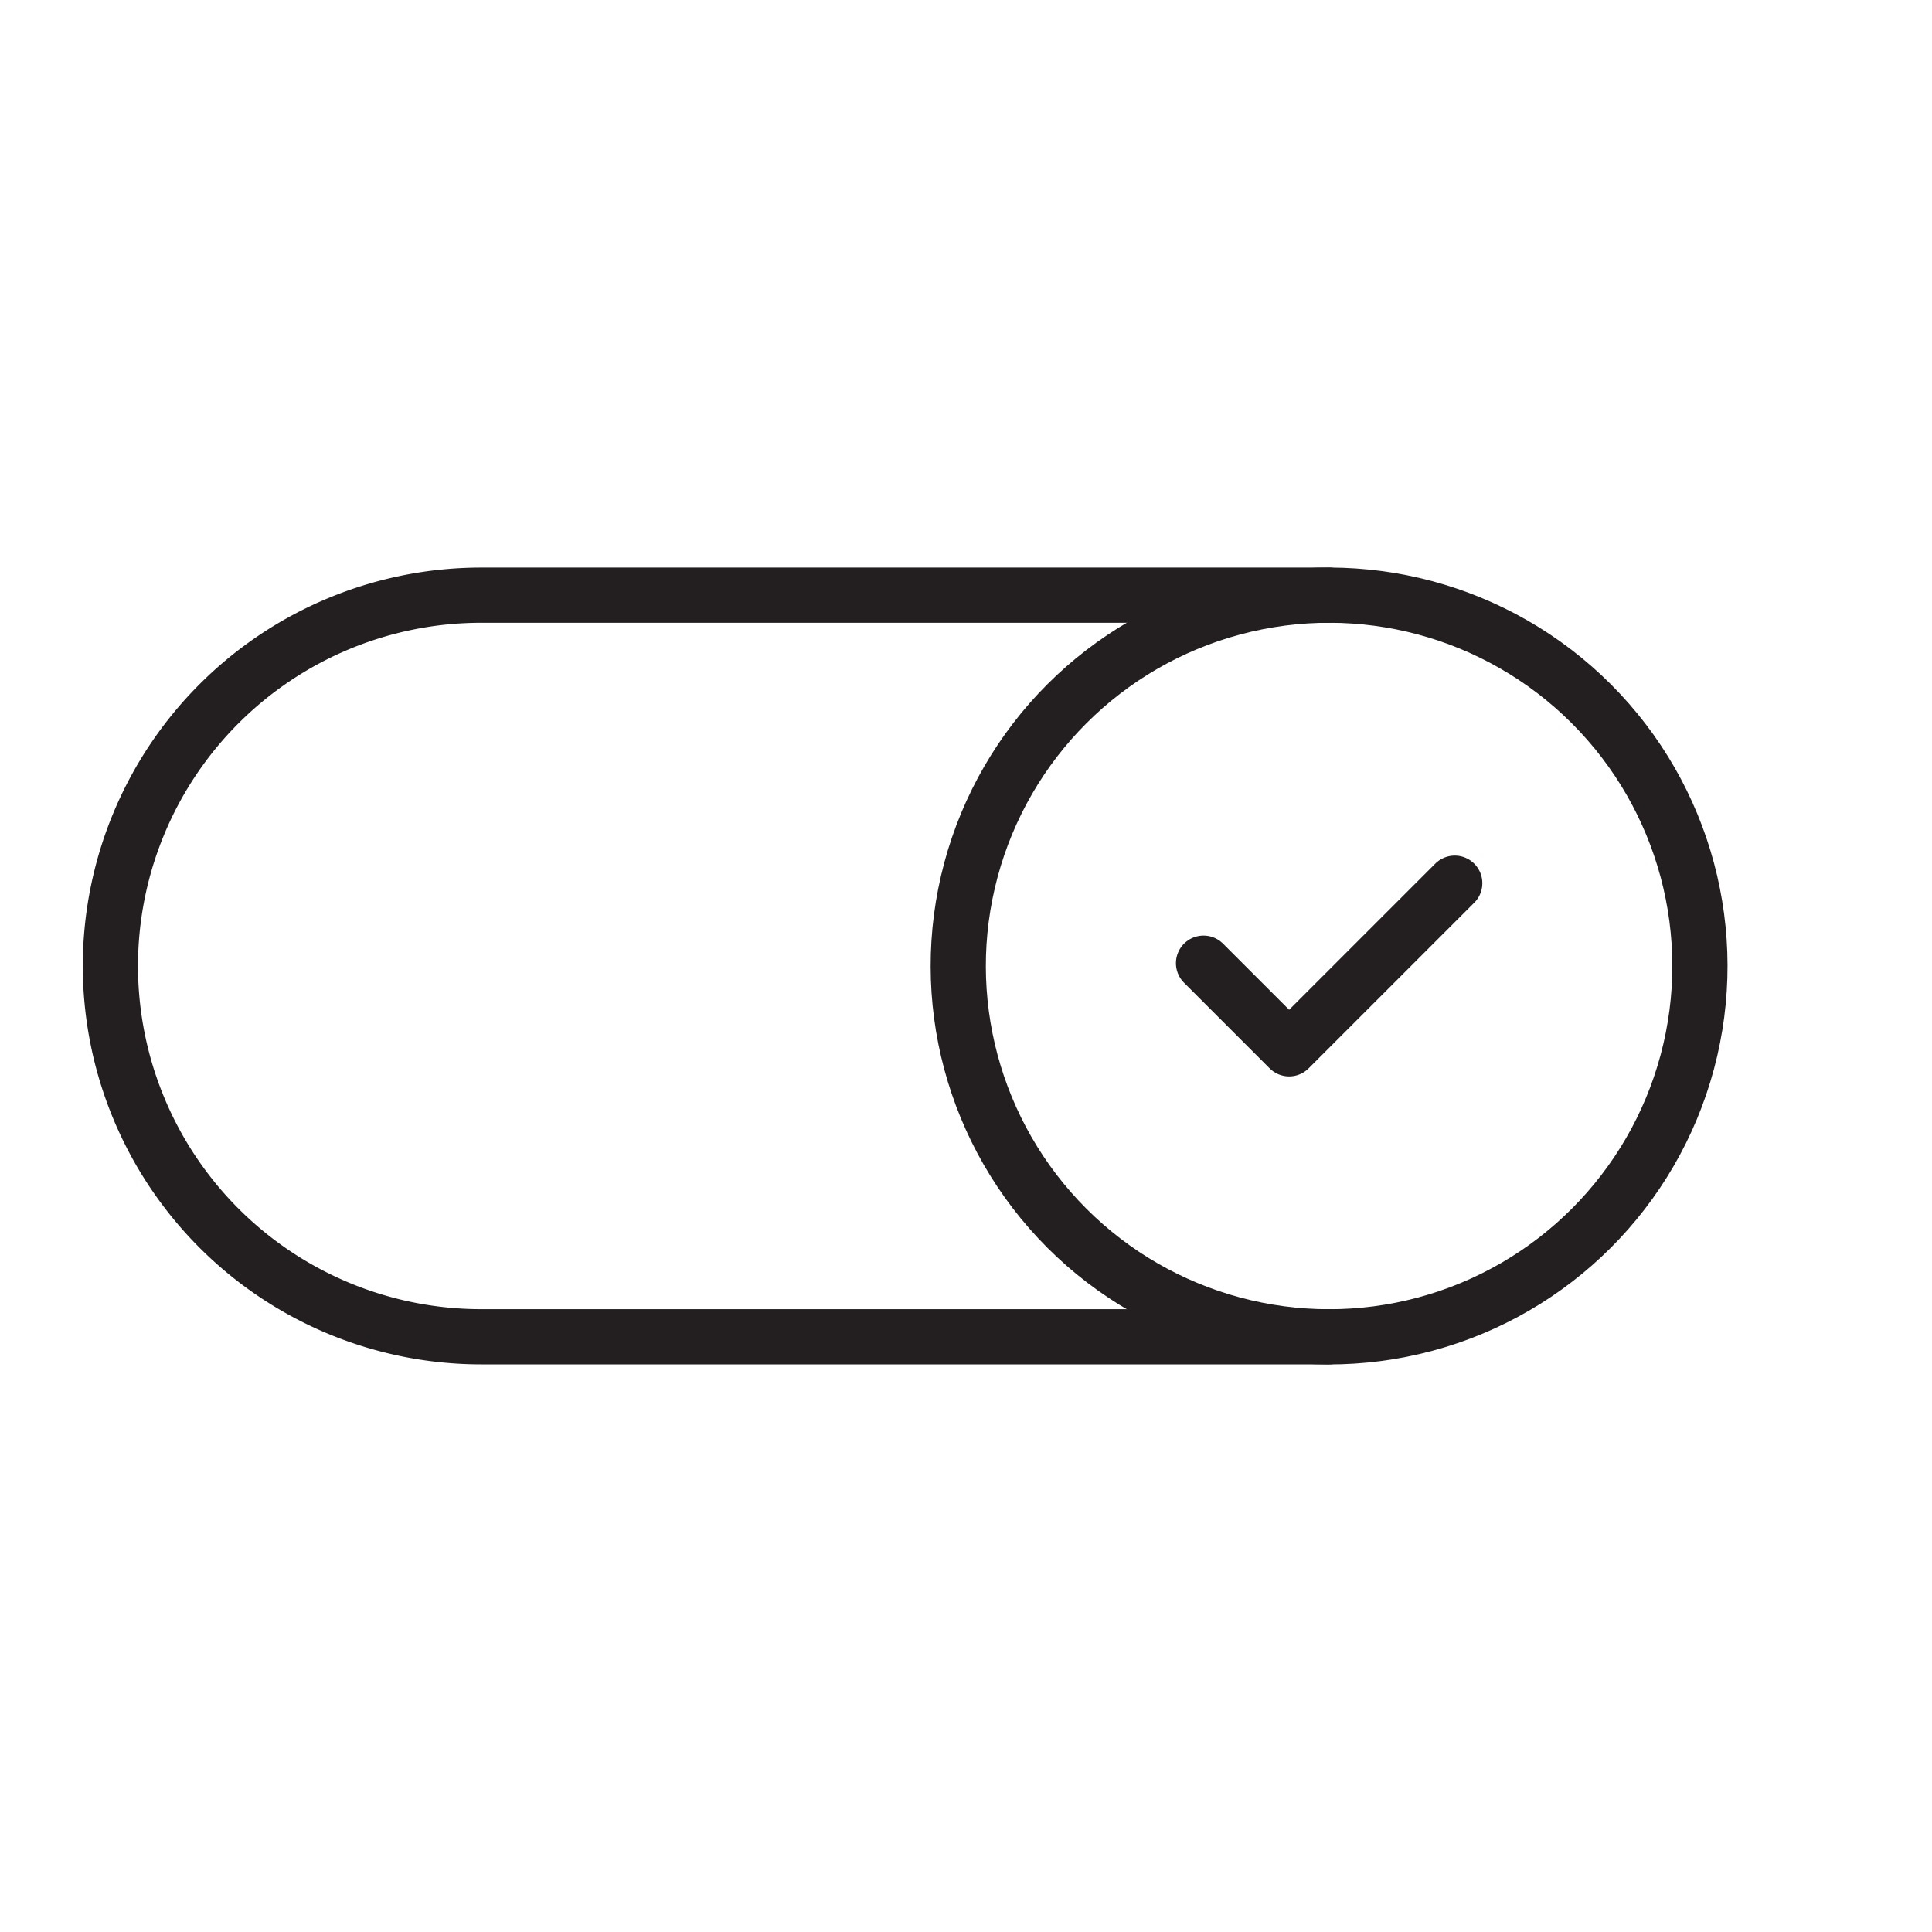
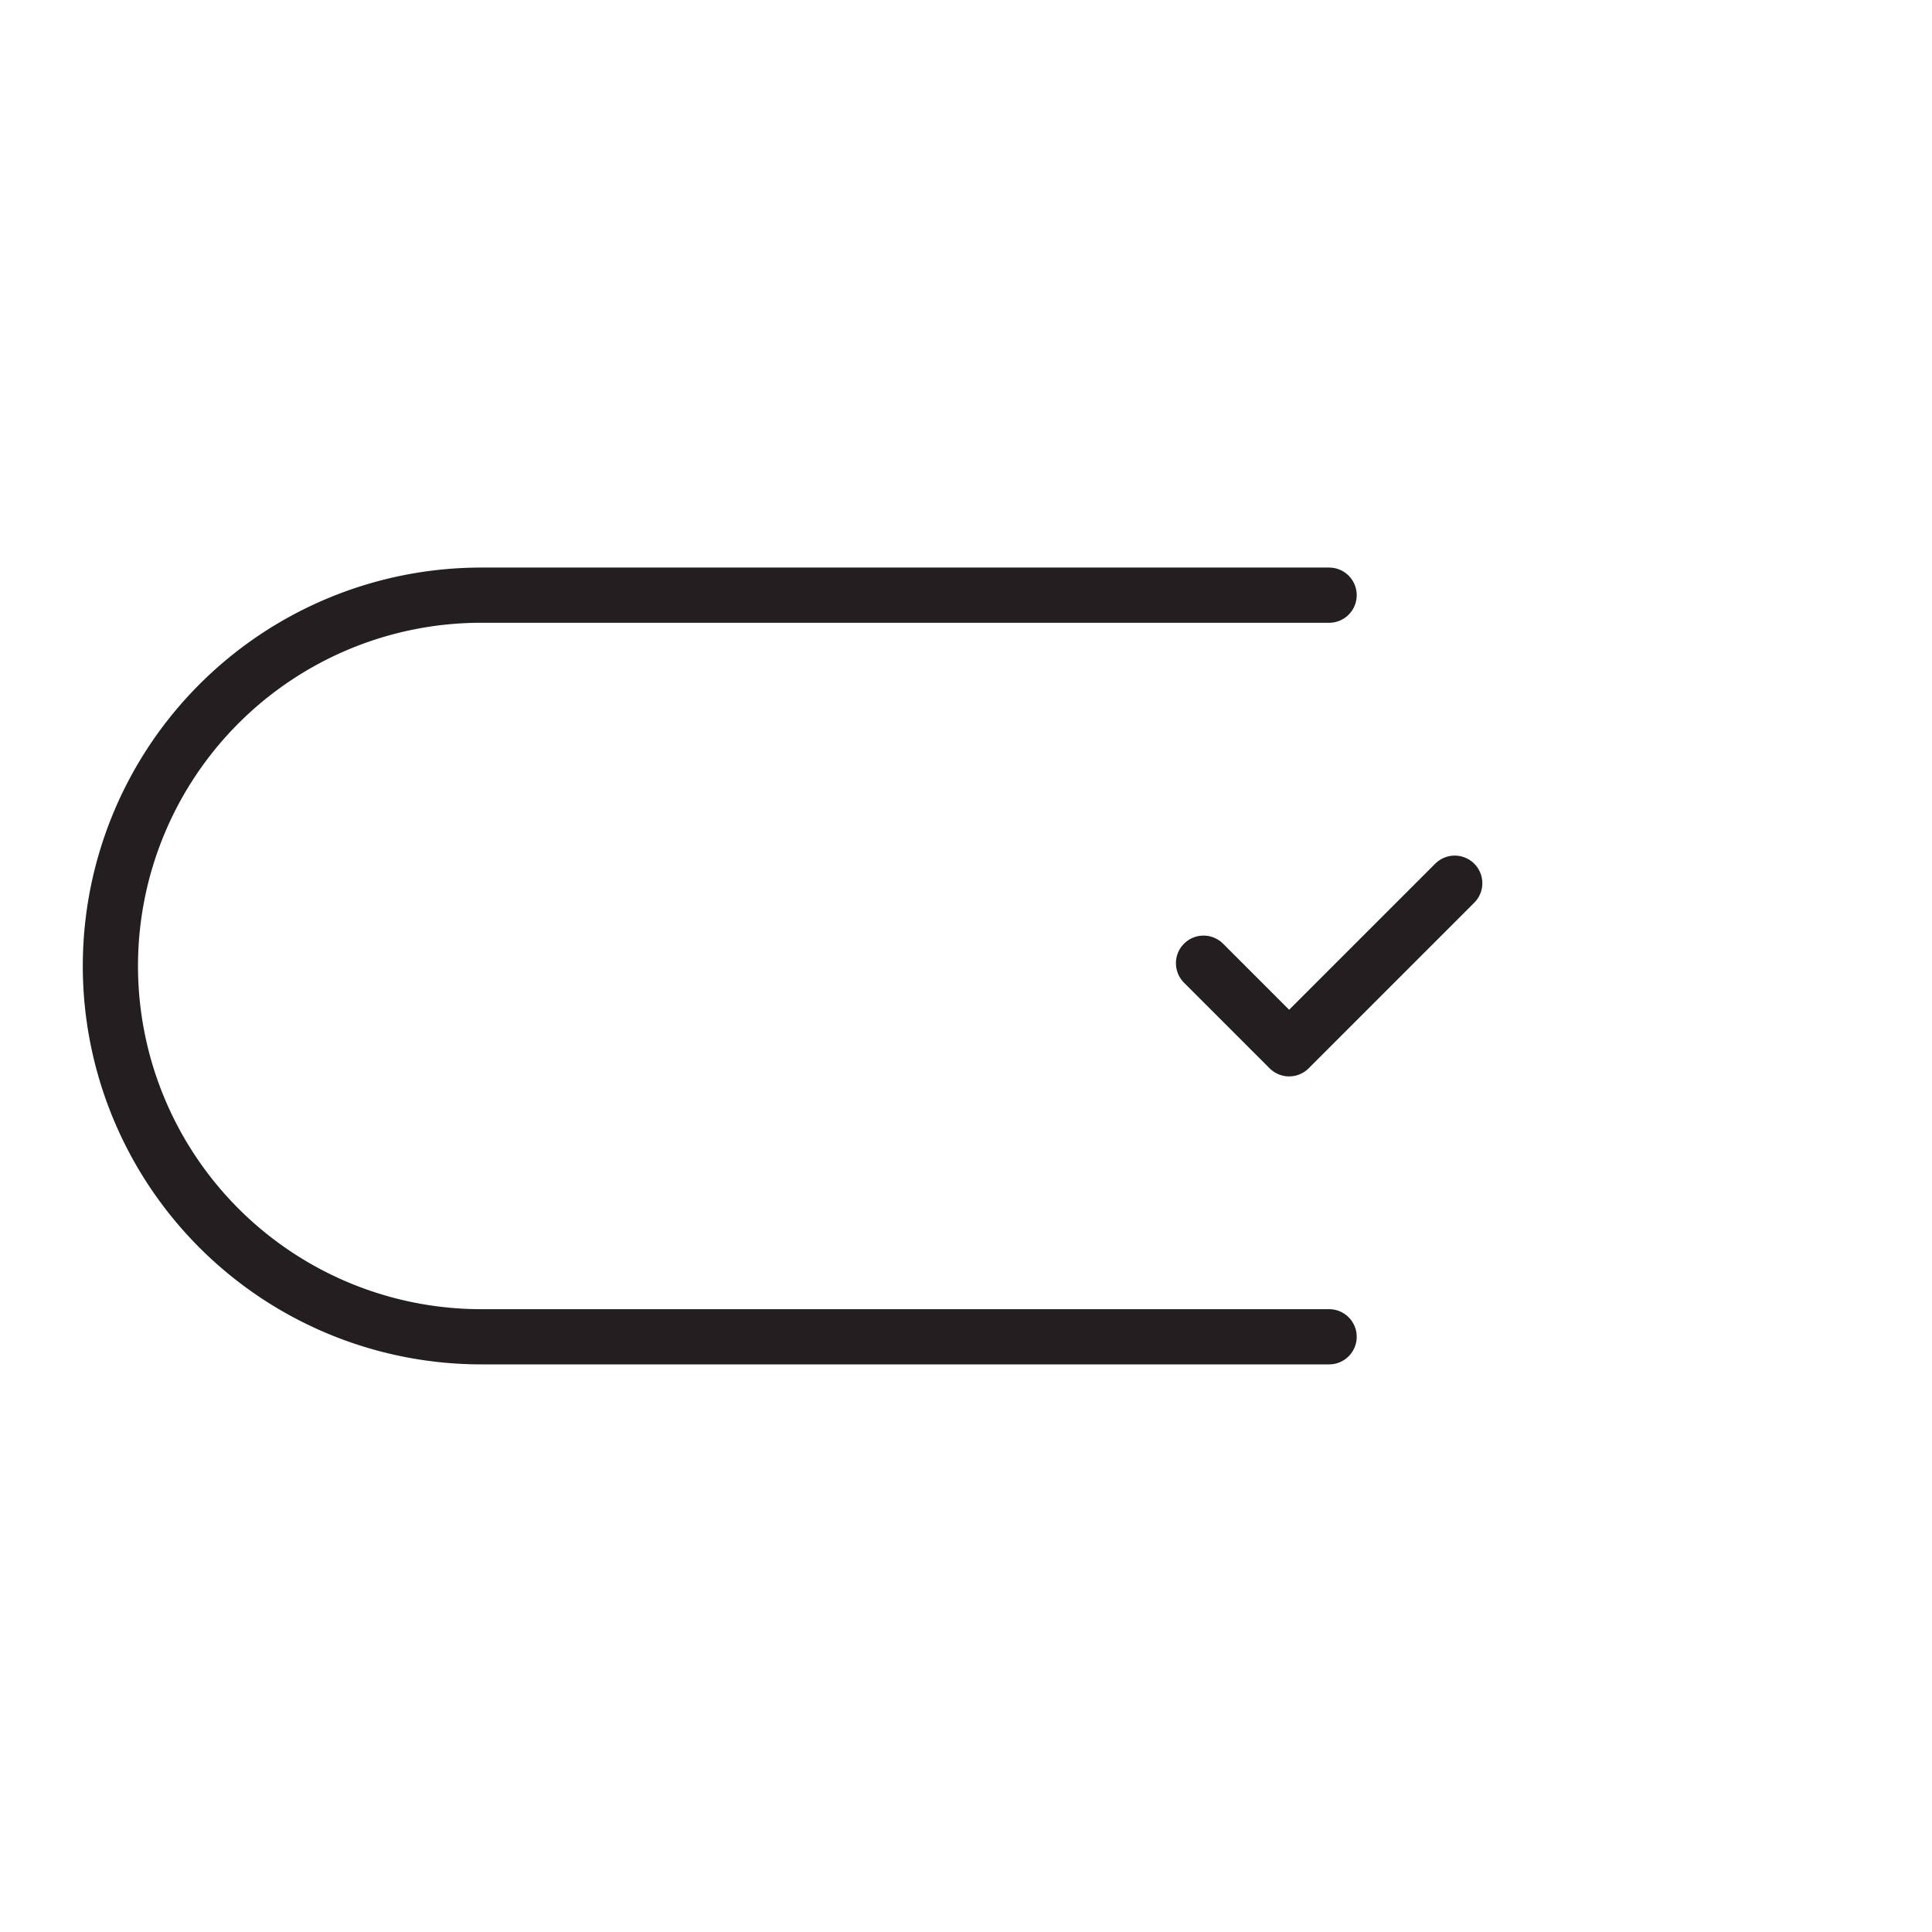
<svg xmlns="http://www.w3.org/2000/svg" width="35" height="35" viewBox="0 0 35 35">
  <g id="Group_173589" data-name="Group 173589" transform="translate(-813 -553)">
-     <rect id="Rectangle_5492" data-name="Rectangle 5492" width="35" height="35" transform="translate(813 553)" fill="#fff" opacity="0" />
    <g id="subscribe" transform="translate(815 561)">
      <path id="Path_7770" data-name="Path 7770" d="M37.078,156.971H21.718A6.718,6.718,0,0,1,15,150.254h0a6.718,6.718,0,0,1,6.718-6.718h15.36" transform="translate(-15 -140.754)" fill="none" stroke="#231f20" stroke-linecap="round" stroke-linejoin="round" stroke-miterlimit="10" stroke-width="1" />
      <g id="Group_4451" data-name="Group 4451" transform="translate(12.577 0)">
        <path id="Path_7771" data-name="Path 7771" d="M346.4,232.294l1.551,1.551,3-3" transform="translate(-339.174 -222.845)" fill="none" stroke="#231f20" stroke-linecap="round" stroke-linejoin="round" stroke-miterlimit="10" stroke-width="1" />
-         <circle id="Ellipse_31" data-name="Ellipse 31" cx="6.718" cy="6.718" r="6.718" transform="translate(0 9.5) rotate(-45)" fill="none" stroke="#231f20" stroke-linecap="round" stroke-linejoin="round" stroke-miterlimit="10" stroke-width="1" />
      </g>
    </g>
  </g>
</svg>